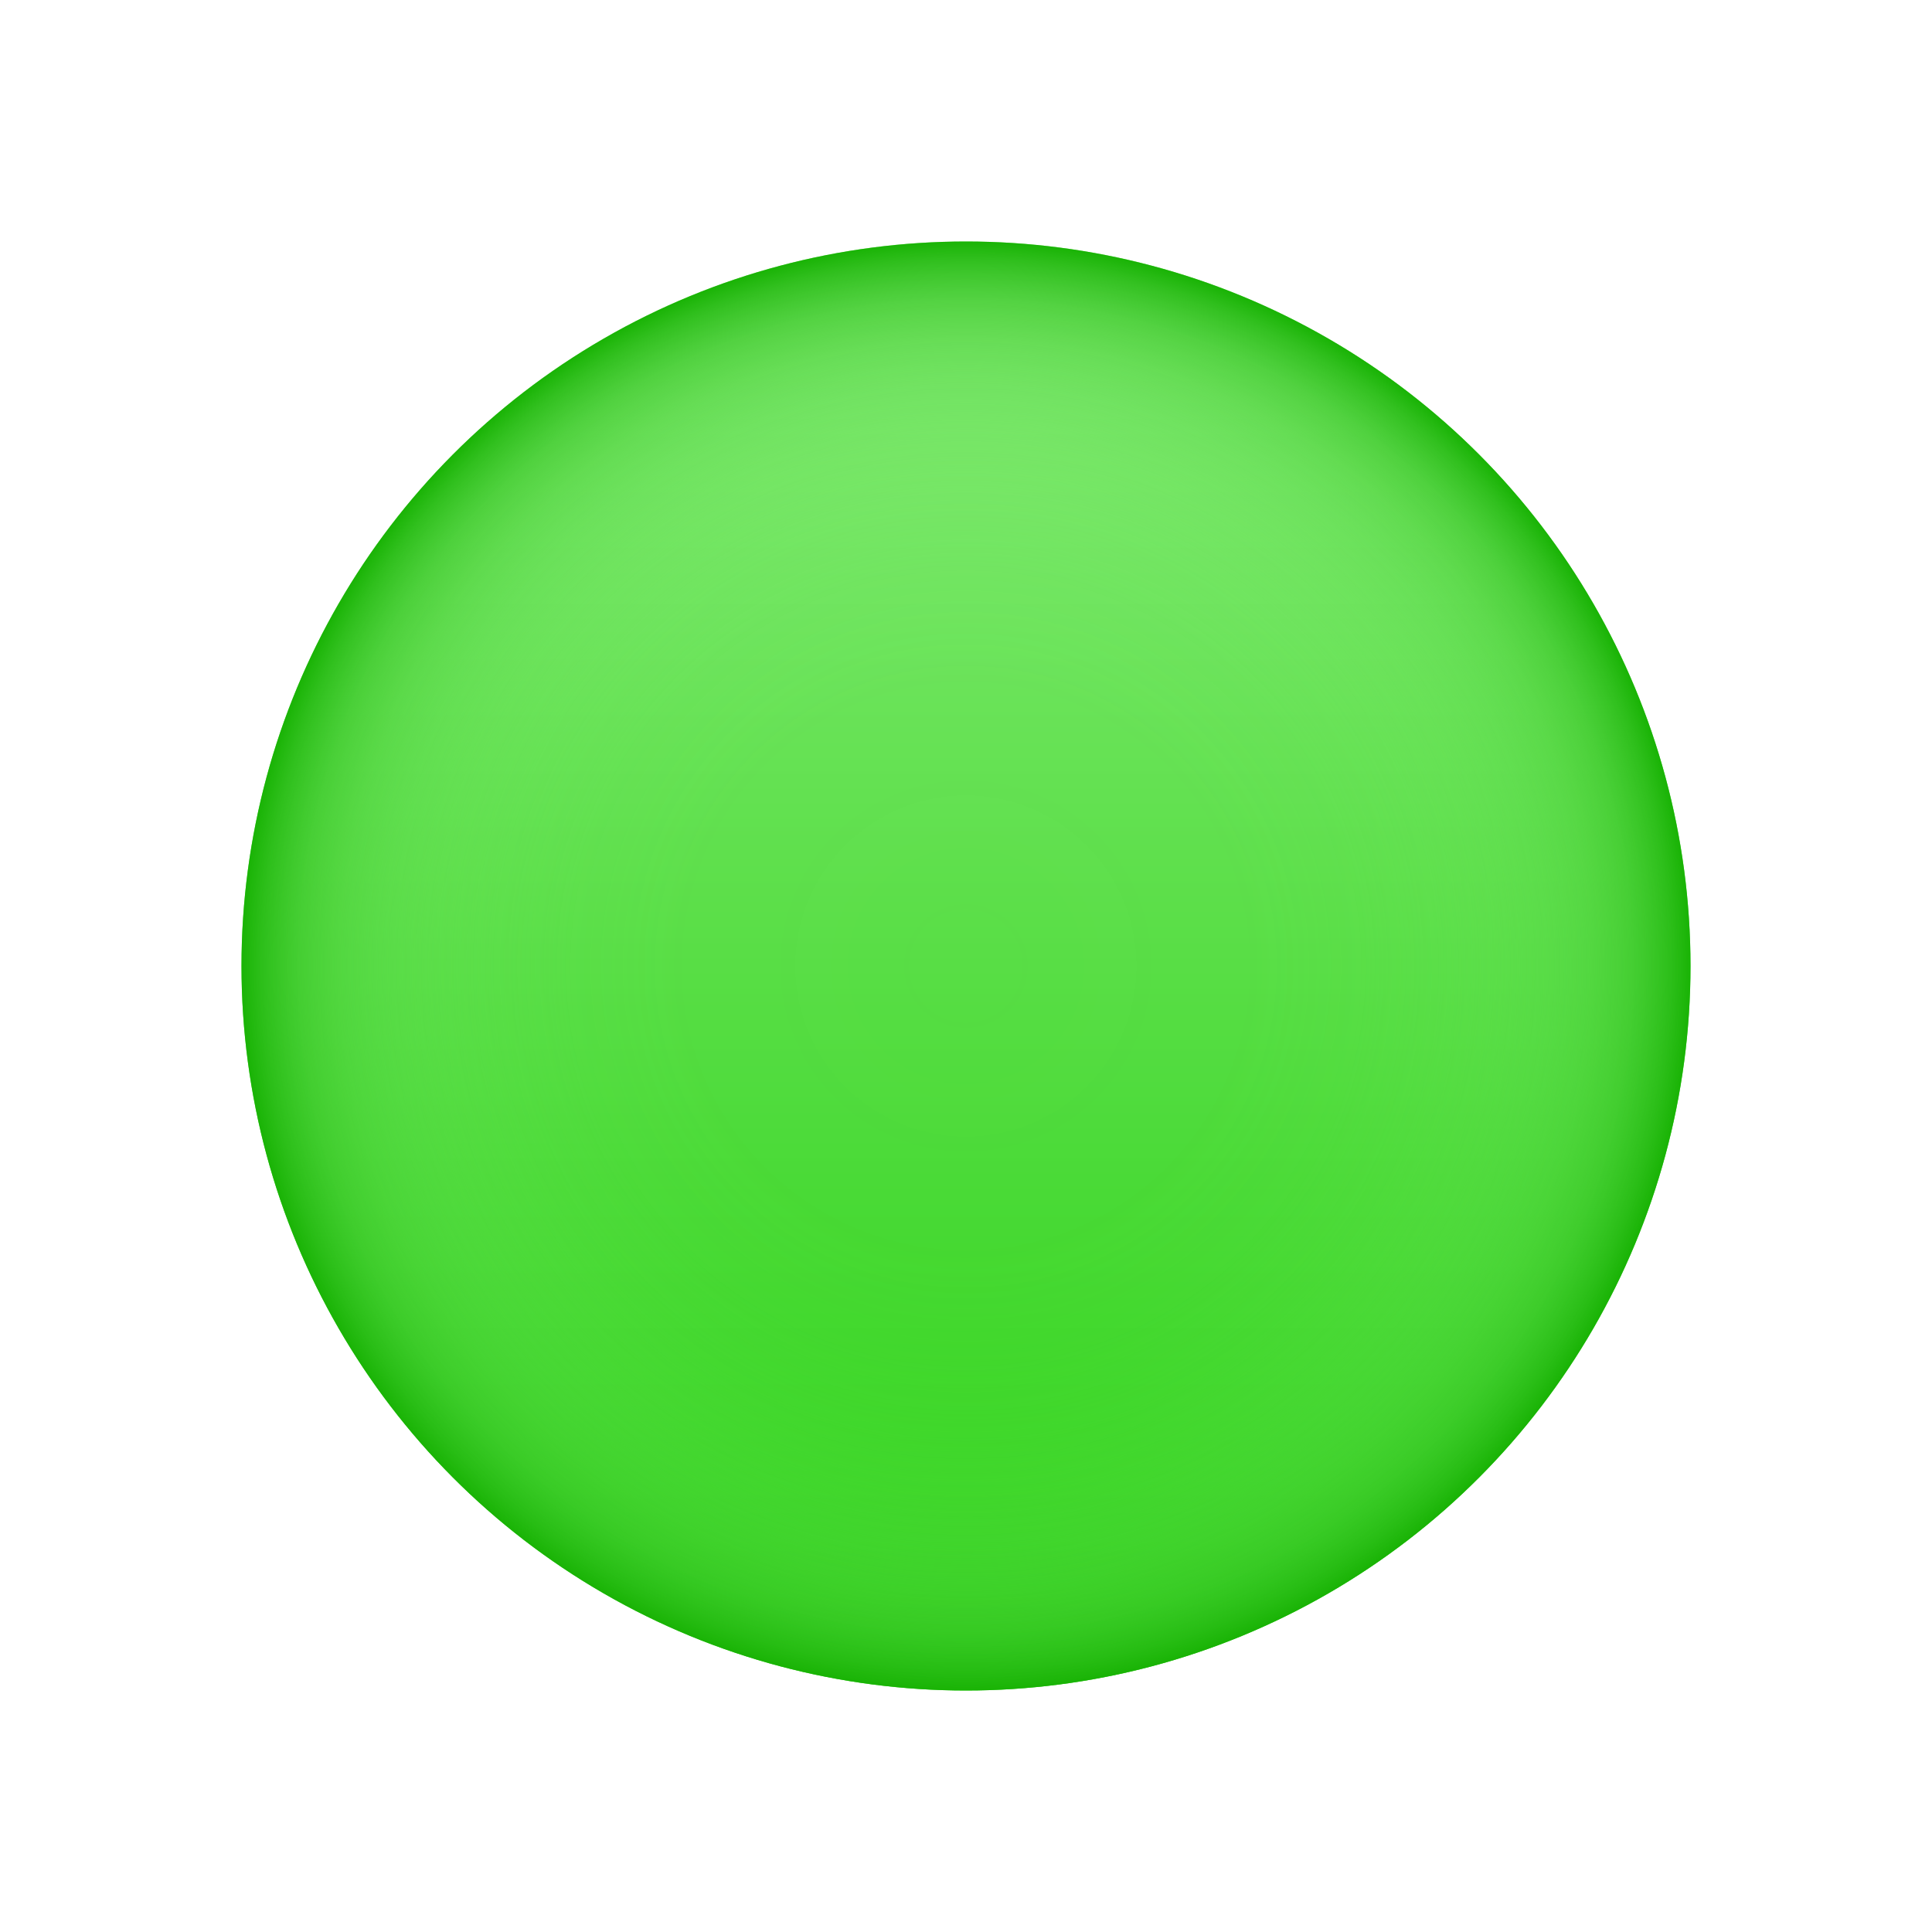
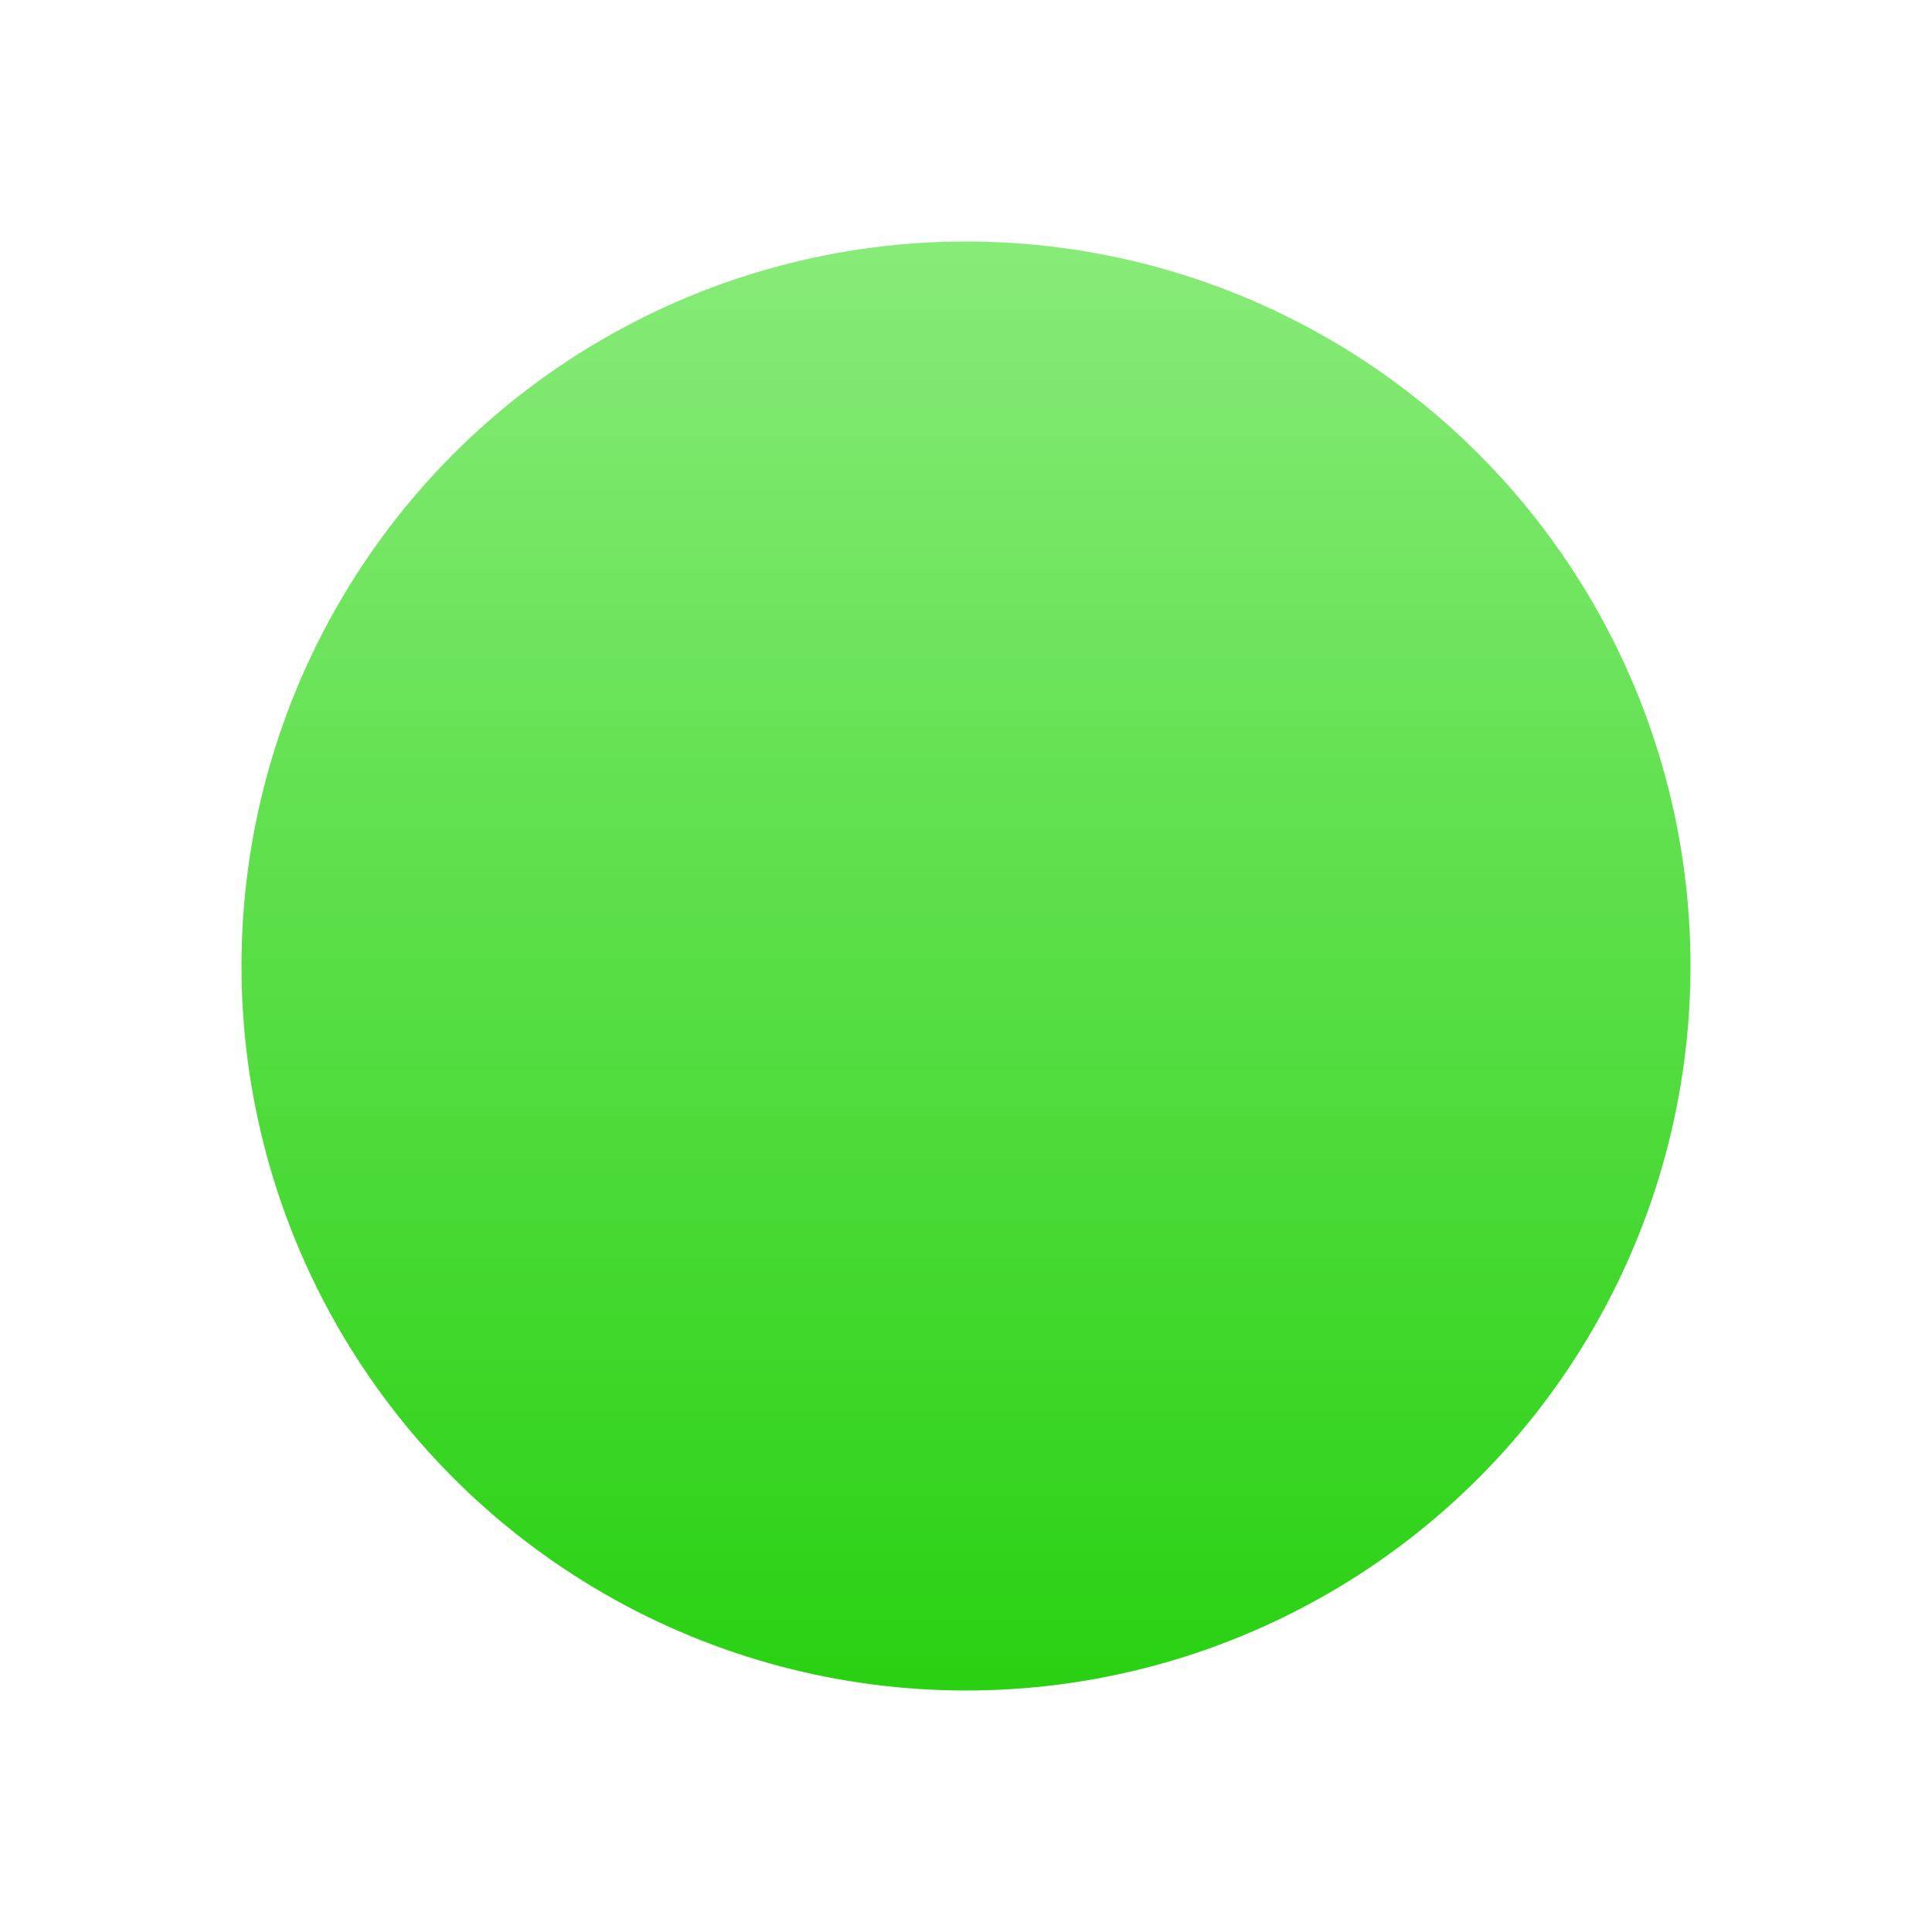
<svg xmlns="http://www.w3.org/2000/svg" viewBox="0 0 48 48" width="192" height="192">
  <defs>
    <linearGradient id="3jXOdEohtKfkAeVV9N72va" x1="-792" x2="-792" y1="6" y2="42" gradientTransform="translate(816)" gradientUnits="userSpaceOnUse">
      <stop offset="0" stop-color="#87eb78" />
      <stop offset="1" stop-color="#29d112" />
    </linearGradient>
    <radialGradient id="3jXOdEohtKfkAeVV9N72vb" cx="-792" cy="24" r="18" gradientTransform="translate(816)" gradientUnits="userSpaceOnUse">
      <stop offset="0" stop-color="#7beb6c" stop-opacity="0" />
      <stop offset=".4" stop-color="#7aea6b" stop-opacity=".01" />
      <stop offset=".544" stop-color="#76e867" stop-opacity=".048" />
      <stop offset=".647" stop-color="#70e560" stop-opacity=".114" />
      <stop offset=".73" stop-color="#67df56" stop-opacity=".209" />
      <stop offset=".801" stop-color="#5ad84a" stop-opacity=".332" />
      <stop offset=".864" stop-color="#4cd03a" stop-opacity=".484" />
      <stop offset=".921" stop-color="#3ac628" stop-opacity=".665" />
      <stop offset=".972" stop-color="#26ba13" stop-opacity=".868" />
      <stop offset="1" stop-color="#19b305" />
    </radialGradient>
  </defs>
  <circle cx="24" cy="24" r="18" fill="url(#3jXOdEohtKfkAeVV9N72va)" />
-   <circle cx="24" cy="24" r="18" fill="url(#3jXOdEohtKfkAeVV9N72vb)" />
</svg>